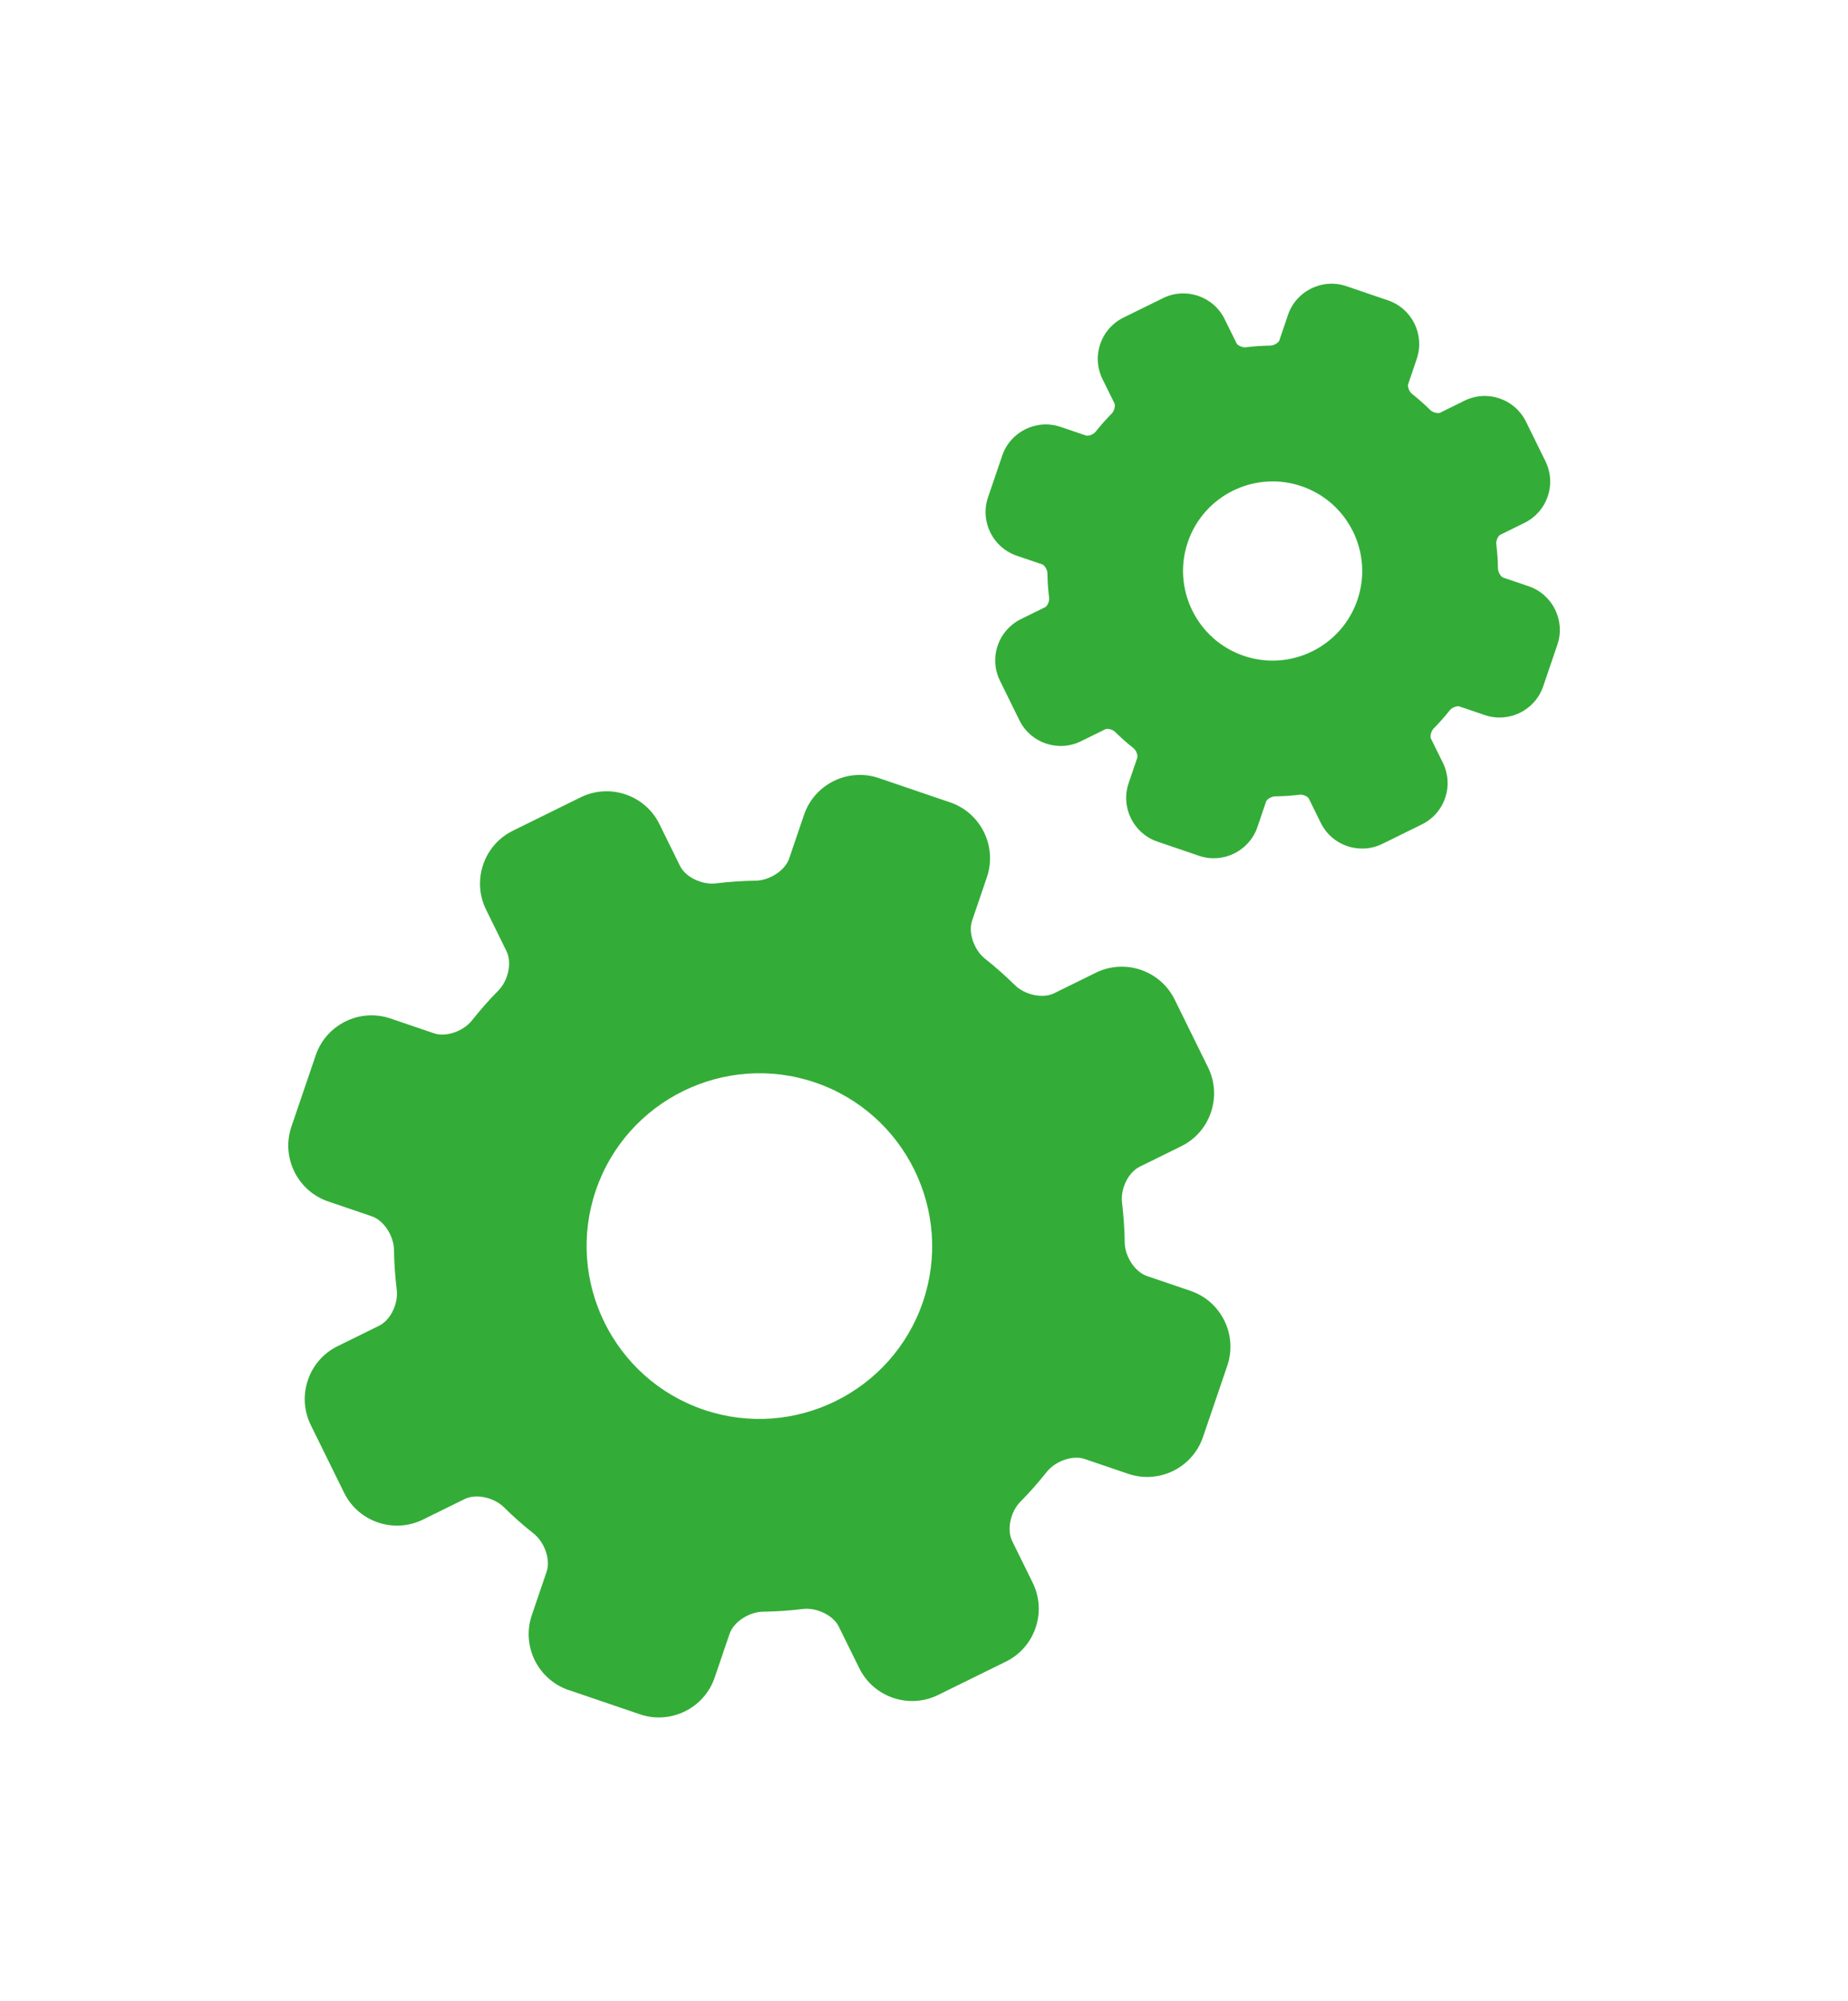
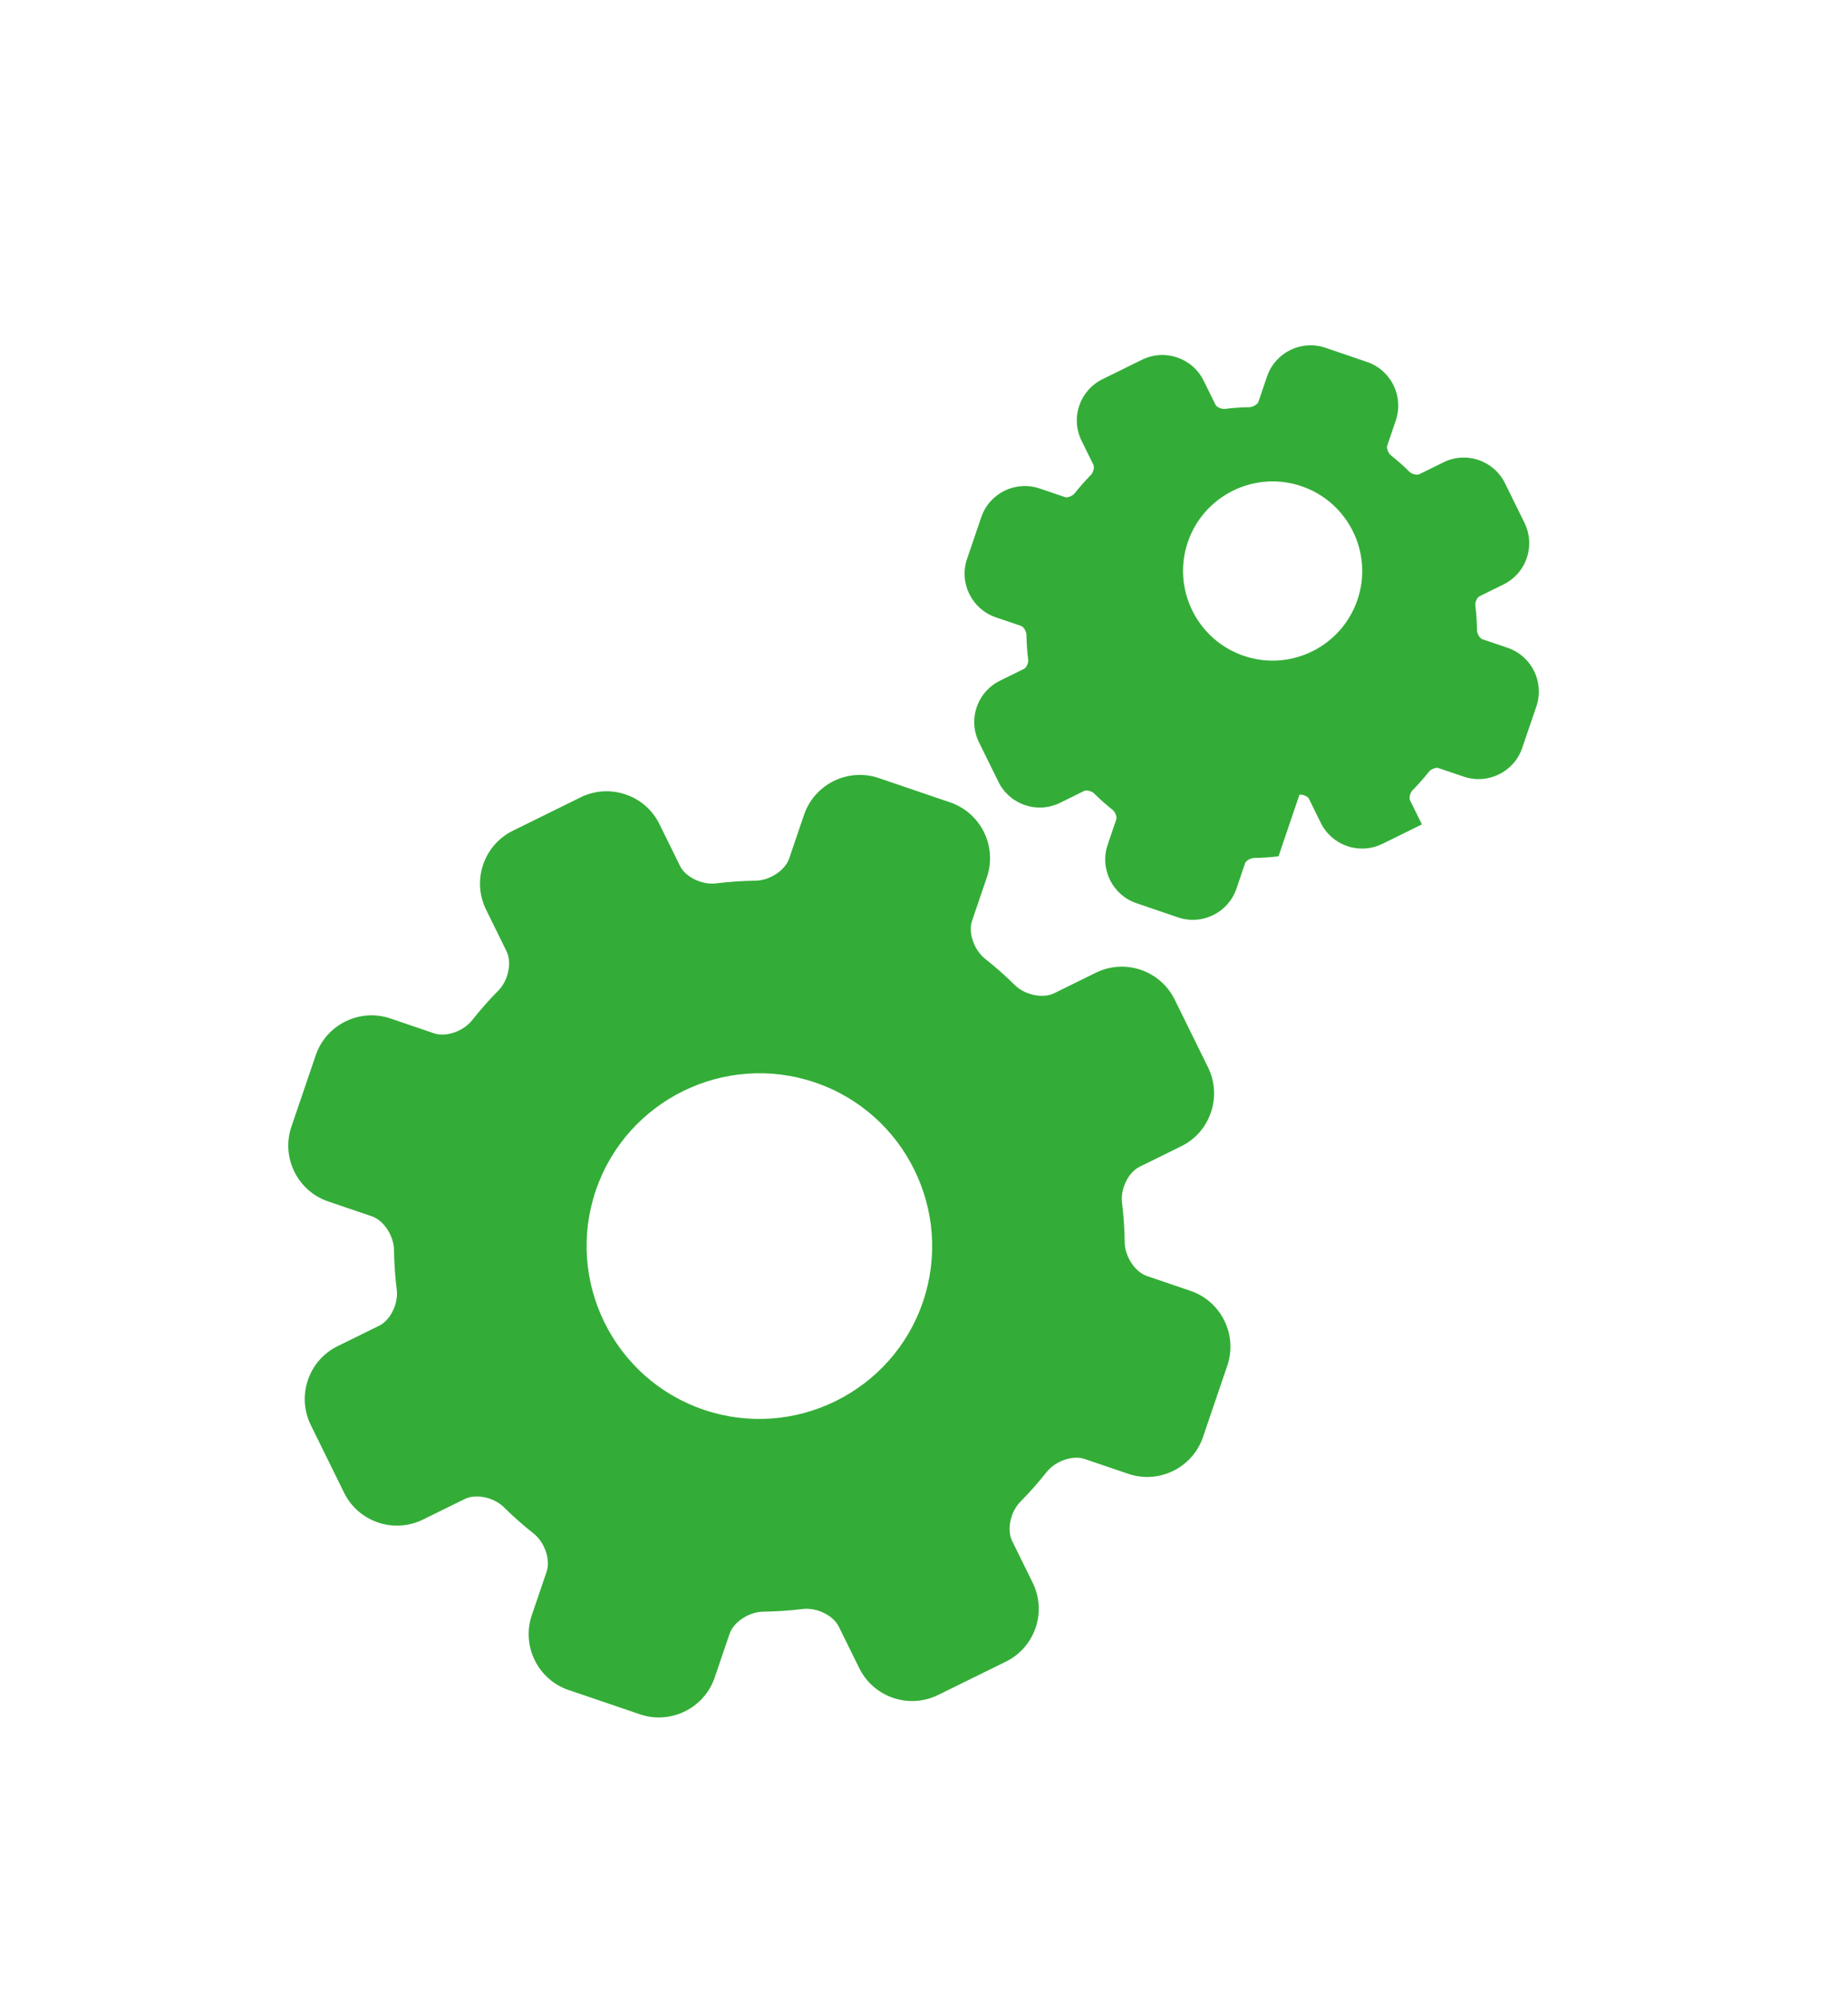
<svg xmlns="http://www.w3.org/2000/svg" id="_レイヤー_2" viewBox="0 0 317.26 343.44">
  <defs>
    <style>.cls-1{fill:none;}.cls-1,.cls-2{stroke-width:0px;}.cls-2{fill:#33ad37;}</style>
  </defs>
  <path class="cls-2" d="M97.62,290.03l12.24,4.17c5.28,1.8,11.05-1.04,12.84-6.32l2.55-7.49c.69-2.03,3.33-3.77,5.76-3.8,2.26-.03,4.55-.18,6.8-.46,2.4-.29,5.23,1.08,6.18,3l3.52,7.14c2.46,5.01,8.54,7.08,13.55,4.61l11.61-5.71c2.43-1.19,4.24-3.26,5.12-5.82.87-2.56.69-5.3-.5-7.73l-3.52-7.15c-.57-1.15-.59-2.75-.07-4.29.32-.94.84-1.81,1.46-2.44,1.6-1.62,3.12-3.34,4.52-5.11,1.51-1.91,4.5-2.94,6.52-2.25l7.49,2.55c5.28,1.8,11.05-1.04,12.84-6.32l4.17-12.24c1.8-5.28-1.04-11.05-6.32-12.84l-7.49-2.55c-2.03-.69-3.77-3.33-3.8-5.76-.03-2.25-.19-4.54-.46-6.8-.11-.89,0-1.86.33-2.82.52-1.53,1.52-2.79,2.67-3.36l7.15-3.52c2.43-1.19,4.24-3.26,5.11-5.82.87-2.56.69-5.31-.5-7.73l-5.72-11.62c-2.46-5.01-8.54-7.08-13.55-4.61l-7.15,3.52c-1.92.95-5,.31-6.73-1.39-1.62-1.6-3.34-3.12-5.11-4.52-1.91-1.51-2.94-4.5-2.25-6.52l2.55-7.49c1.8-5.28-1.04-11.05-6.32-12.84l-12.24-4.17c-5.28-1.8-11.05,1.04-12.84,6.32l-2.55,7.49c-.69,2.03-3.33,3.77-5.76,3.8-2.26.03-4.55.19-6.8.46-2.4.3-5.24-1.08-6.18-3l-3.52-7.15c-1.19-2.43-3.26-4.24-5.82-5.11-2.56-.87-5.31-.69-7.73.5l-11.61,5.72c-2.42,1.19-4.24,3.26-5.11,5.82-.87,2.56-.69,5.31.5,7.73l3.51,7.14c.57,1.15.59,2.76.07,4.29-.32.94-.84,1.81-1.46,2.44-1.6,1.62-3.12,3.34-4.52,5.11-1.51,1.91-4.5,2.94-6.52,2.25l-7.49-2.55c-5.28-1.8-11.05,1.04-12.84,6.32l-4.17,12.24c-1.8,5.28,1.04,11.05,6.32,12.84l7.49,2.55c2.03.69,3.77,3.33,3.8,5.76.03,2.26.19,4.55.47,6.82.11.89,0,1.87-.33,2.83-.52,1.53-1.52,2.78-2.66,3.35l-7.15,3.52c-2.43,1.19-4.24,3.26-5.11,5.82-.87,2.56-.69,5.3.5,7.73l5.71,11.6c2.46,5.01,8.54,7.08,13.55,4.61l7.15-3.52c1.92-.95,5-.31,6.72,1.39,1.62,1.6,3.34,3.12,5.11,4.52,1.91,1.51,2.94,4.5,2.25,6.53l-2.55,7.49c-1.8,5.28,1.04,11.05,6.32,12.85ZM102.29,204.29c5.27-15.48,22.15-23.79,37.64-18.52,15.48,5.27,23.79,22.16,18.52,37.64-5.27,15.48-22.16,23.79-37.64,18.52-15.49-5.27-23.79-22.16-18.52-37.64Z" />
-   <path class="cls-2" d="M223.09,136.38c.65-.08,1.45.35,1.6.66l2.06,4.18c1.92,3.91,6.66,5.52,10.57,3.6l6.79-3.34c1.89-.93,3.31-2.54,3.99-4.54.68-2,.54-4.14-.39-6.03l-2.06-4.18c-.06-.13-.11-.52.06-1,.09-.27.24-.52.39-.68.99-1,1.92-2.06,2.79-3.15.41-.52,1.29-.79,1.63-.67l4.39,1.49c4.12,1.4,8.62-.81,10.02-4.93l2.44-7.16c1.4-4.12-.81-8.61-4.93-10.02l-4.39-1.49c-.33-.11-.87-.86-.88-1.53-.02-1.39-.11-2.8-.29-4.2-.03-.22,0-.5.1-.78.16-.48.43-.76.56-.82l4.18-2.06c1.89-.93,3.31-2.54,3.99-4.54.68-2,.54-4.14-.39-6.03l-3.34-6.79c-.93-1.89-2.54-3.31-4.54-3.99-2-.68-4.14-.54-6.03.39l-4.18,2.06c-.31.15-1.21.01-1.67-.45-1-.99-2.06-1.92-3.15-2.79-.52-.41-.79-1.29-.67-1.63l1.49-4.39c1.4-4.12-.81-8.61-4.93-10.02l-7.16-2.44c-4.12-1.4-8.62.81-10.02,4.93l-1.49,4.39c-.11.33-.86.87-1.53.88-1.39.02-2.8.11-4.2.29-.65.08-1.44-.35-1.6-.66l-2.06-4.18c-1.92-3.91-6.66-5.52-10.57-3.6l-6.79,3.34c-1.89.93-3.31,2.54-3.99,4.54-.68,2-.54,4.14.39,6.03l2.06,4.18c.06.13.11.52-.06,1-.09.27-.24.52-.39.68-.98,1-1.92,2.06-2.79,3.15-.41.52-1.29.79-1.63.67l-4.39-1.49c-4.12-1.4-8.62.81-10.02,4.93l-2.44,7.16c-1.4,4.12.81,8.61,4.93,10.02l4.39,1.49c.33.11.87.86.88,1.53.02,1.39.11,2.8.29,4.2.03.22,0,.5-.1.78-.16.48-.43.76-.56.82l-4.18,2.06c-1.89.93-3.31,2.54-3.99,4.54s-.54,4.14.39,6.03l3.34,6.79c1.92,3.91,6.66,5.52,10.57,3.6l4.18-2.06c.31-.15,1.21-.01,1.67.45,1,.99,2.06,1.92,3.15,2.79.52.41.79,1.29.67,1.63l-1.49,4.39c-1.4,4.12.81,8.61,4.93,10.02l7.16,2.44c4.12,1.4,8.61-.81,10.02-4.93l1.49-4.39c.11-.33.86-.87,1.53-.88,1.39-.02,2.8-.11,4.2-.28ZM203.92,93.04c2.73-8.03,11.49-12.34,19.52-9.6,8.03,2.73,12.34,11.49,9.6,19.51-2.73,8.03-11.49,12.34-19.51,9.6-8.03-2.73-12.34-11.49-9.61-19.51Z" />
-   <rect class="cls-1" x="0" y="0" width="317.26" height="343.44" />
+   <path class="cls-2" d="M223.09,136.38c.65-.08,1.45.35,1.6.66l2.06,4.18c1.92,3.91,6.66,5.52,10.57,3.6l6.79-3.34l-2.06-4.18c-.06-.13-.11-.52.06-1,.09-.27.24-.52.39-.68.99-1,1.92-2.06,2.79-3.15.41-.52,1.29-.79,1.63-.67l4.39,1.49c4.12,1.4,8.62-.81,10.02-4.93l2.44-7.16c1.4-4.12-.81-8.61-4.93-10.02l-4.39-1.49c-.33-.11-.87-.86-.88-1.53-.02-1.39-.11-2.8-.29-4.2-.03-.22,0-.5.1-.78.16-.48.43-.76.56-.82l4.18-2.06c1.89-.93,3.31-2.54,3.99-4.54.68-2,.54-4.14-.39-6.03l-3.34-6.79c-.93-1.89-2.54-3.31-4.54-3.99-2-.68-4.14-.54-6.03.39l-4.18,2.06c-.31.15-1.21.01-1.67-.45-1-.99-2.06-1.92-3.15-2.79-.52-.41-.79-1.29-.67-1.63l1.49-4.39c1.4-4.12-.81-8.61-4.93-10.02l-7.16-2.44c-4.12-1.4-8.62.81-10.02,4.93l-1.49,4.39c-.11.33-.86.87-1.53.88-1.39.02-2.8.11-4.2.29-.65.08-1.44-.35-1.6-.66l-2.06-4.18c-1.92-3.91-6.66-5.52-10.57-3.6l-6.79,3.34c-1.89.93-3.31,2.54-3.99,4.54-.68,2-.54,4.14.39,6.03l2.06,4.18c.06.13.11.52-.06,1-.09.27-.24.52-.39.68-.98,1-1.92,2.06-2.79,3.15-.41.52-1.29.79-1.63.67l-4.39-1.49c-4.12-1.4-8.62.81-10.02,4.93l-2.44,7.16c-1.4,4.12.81,8.61,4.93,10.02l4.39,1.49c.33.11.87.86.88,1.53.02,1.39.11,2.8.29,4.2.03.22,0,.5-.1.78-.16.48-.43.76-.56.82l-4.18,2.06c-1.89.93-3.31,2.54-3.99,4.54s-.54,4.14.39,6.03l3.34,6.79c1.92,3.91,6.66,5.52,10.57,3.6l4.18-2.06c.31-.15,1.21-.01,1.67.45,1,.99,2.06,1.92,3.15,2.79.52.41.79,1.29.67,1.63l-1.49,4.39c-1.4,4.12.81,8.61,4.93,10.02l7.16,2.44c4.12,1.4,8.61-.81,10.02-4.93l1.49-4.39c.11-.33.86-.87,1.53-.88,1.39-.02,2.8-.11,4.2-.28ZM203.92,93.04c2.73-8.03,11.49-12.34,19.52-9.6,8.03,2.73,12.34,11.49,9.6,19.51-2.73,8.03-11.49,12.34-19.51,9.6-8.03-2.73-12.34-11.49-9.61-19.51Z" />
</svg>